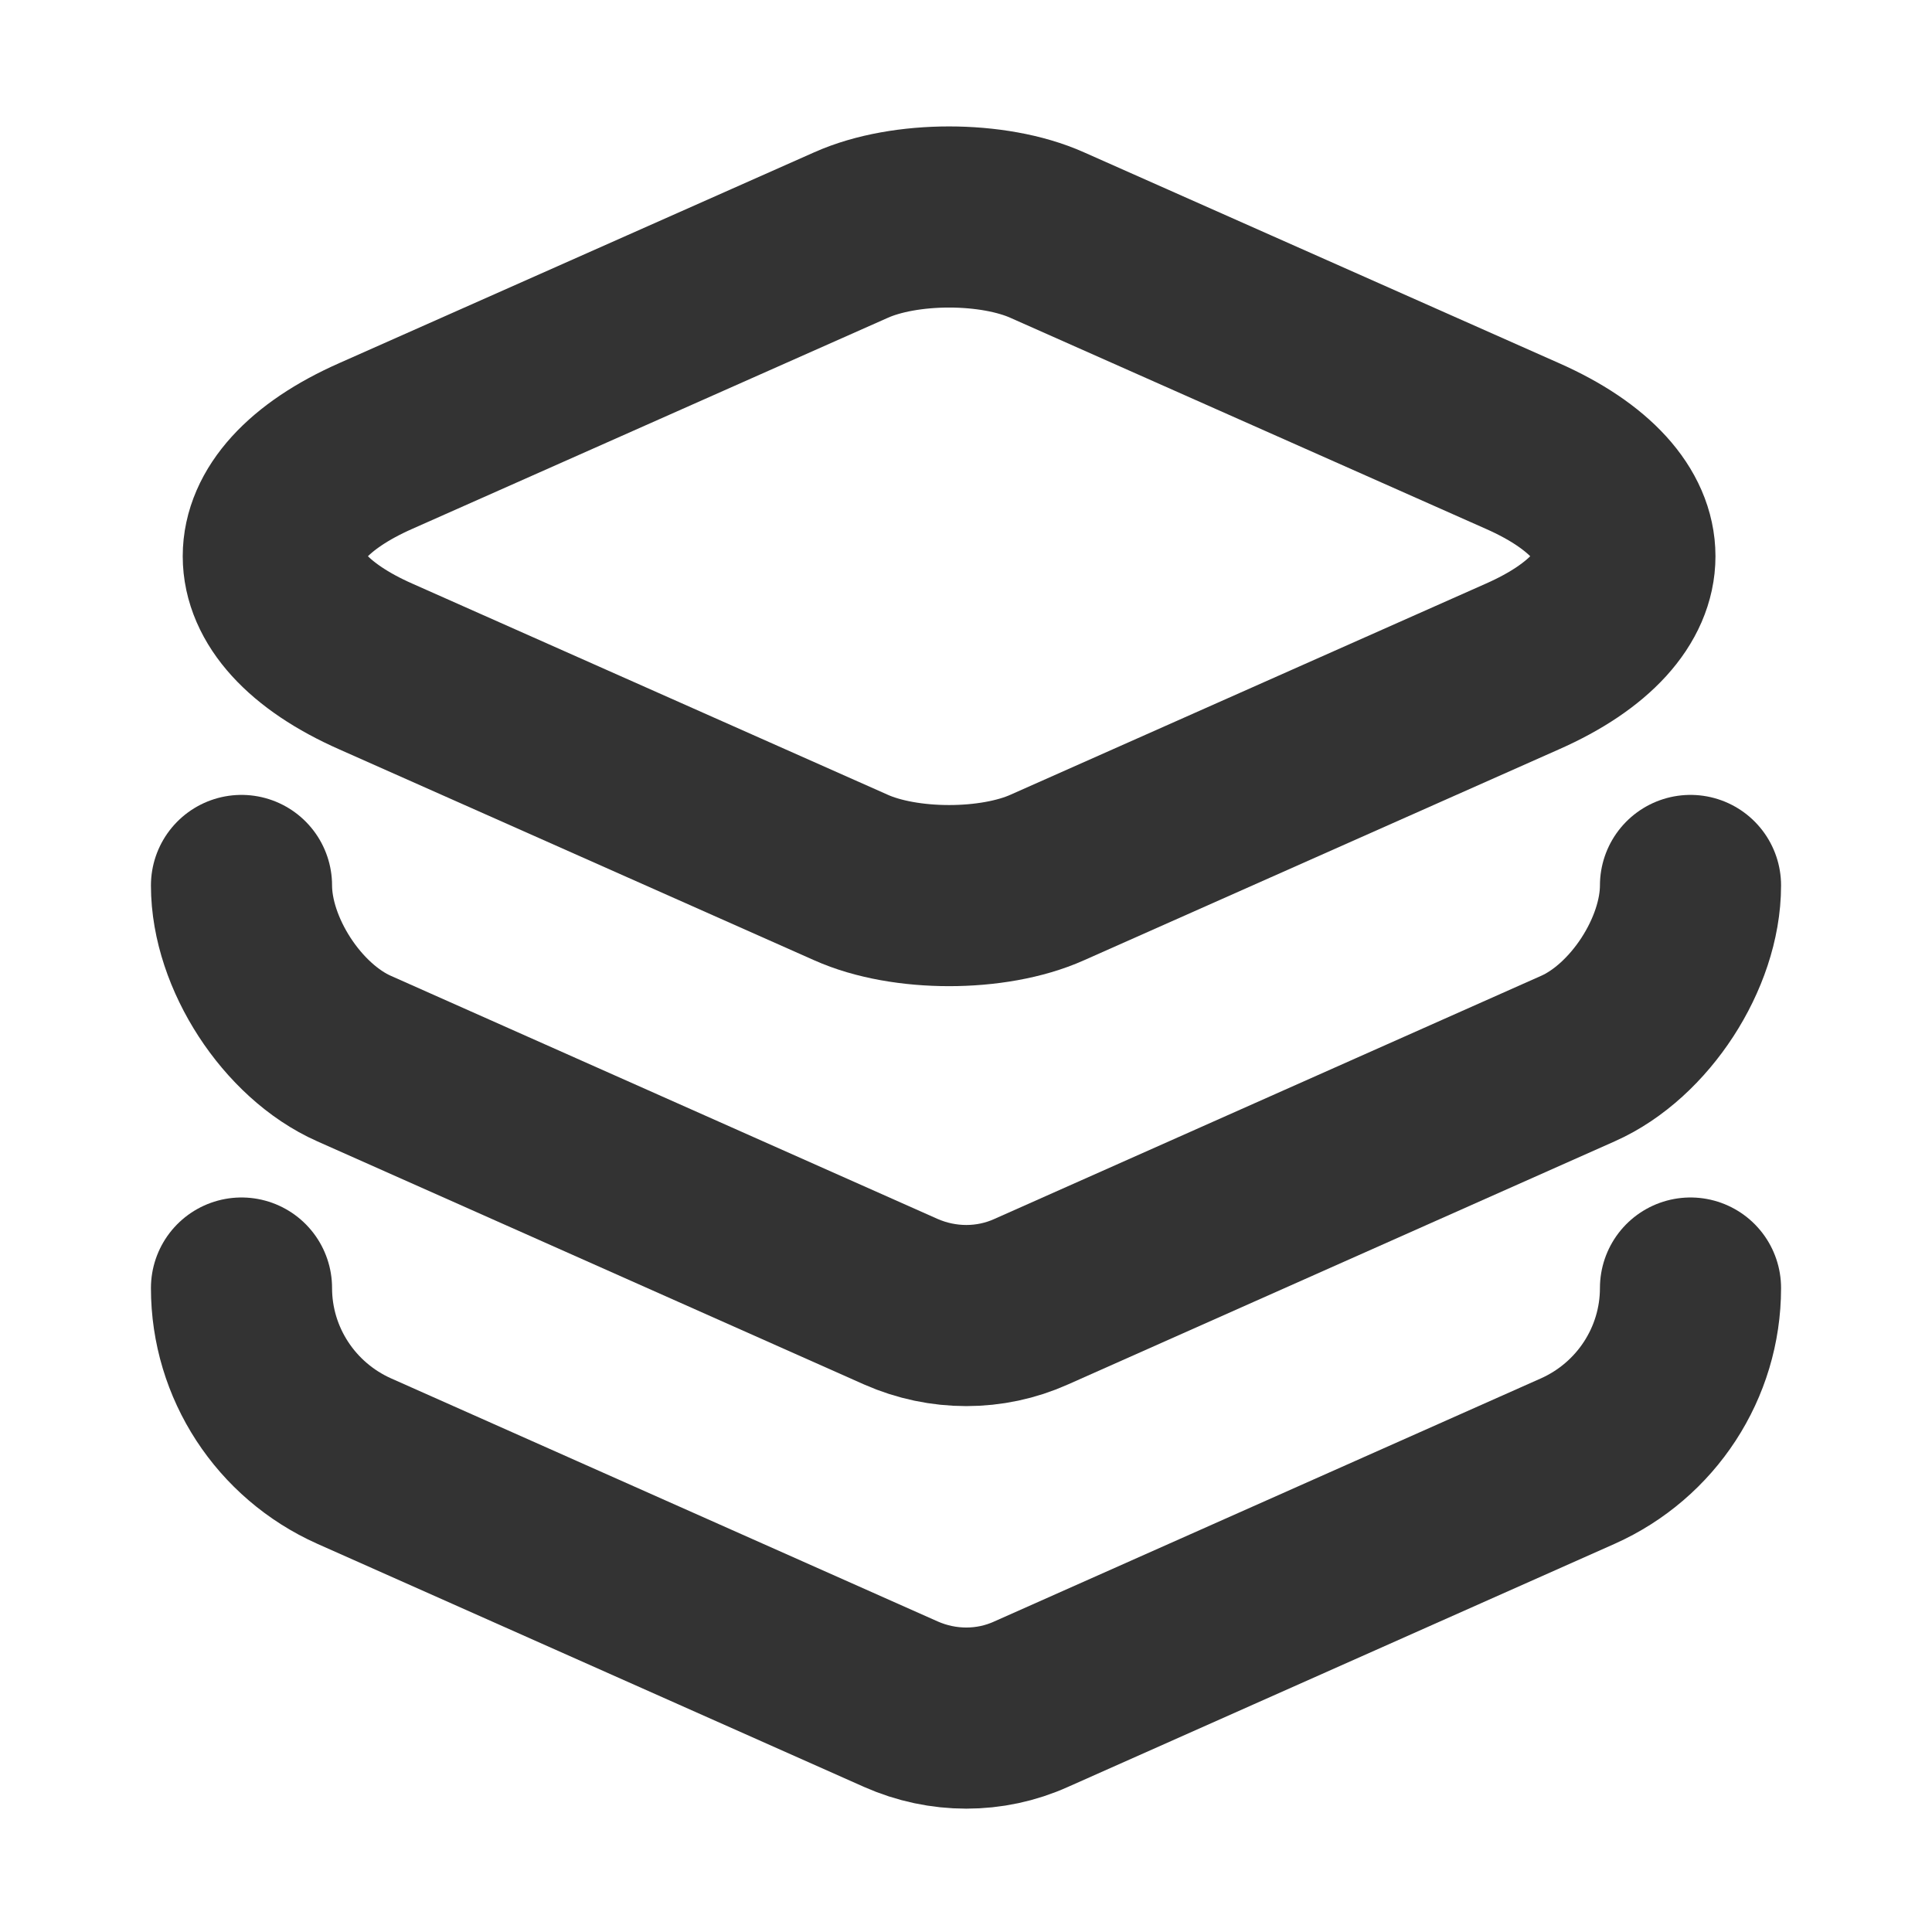
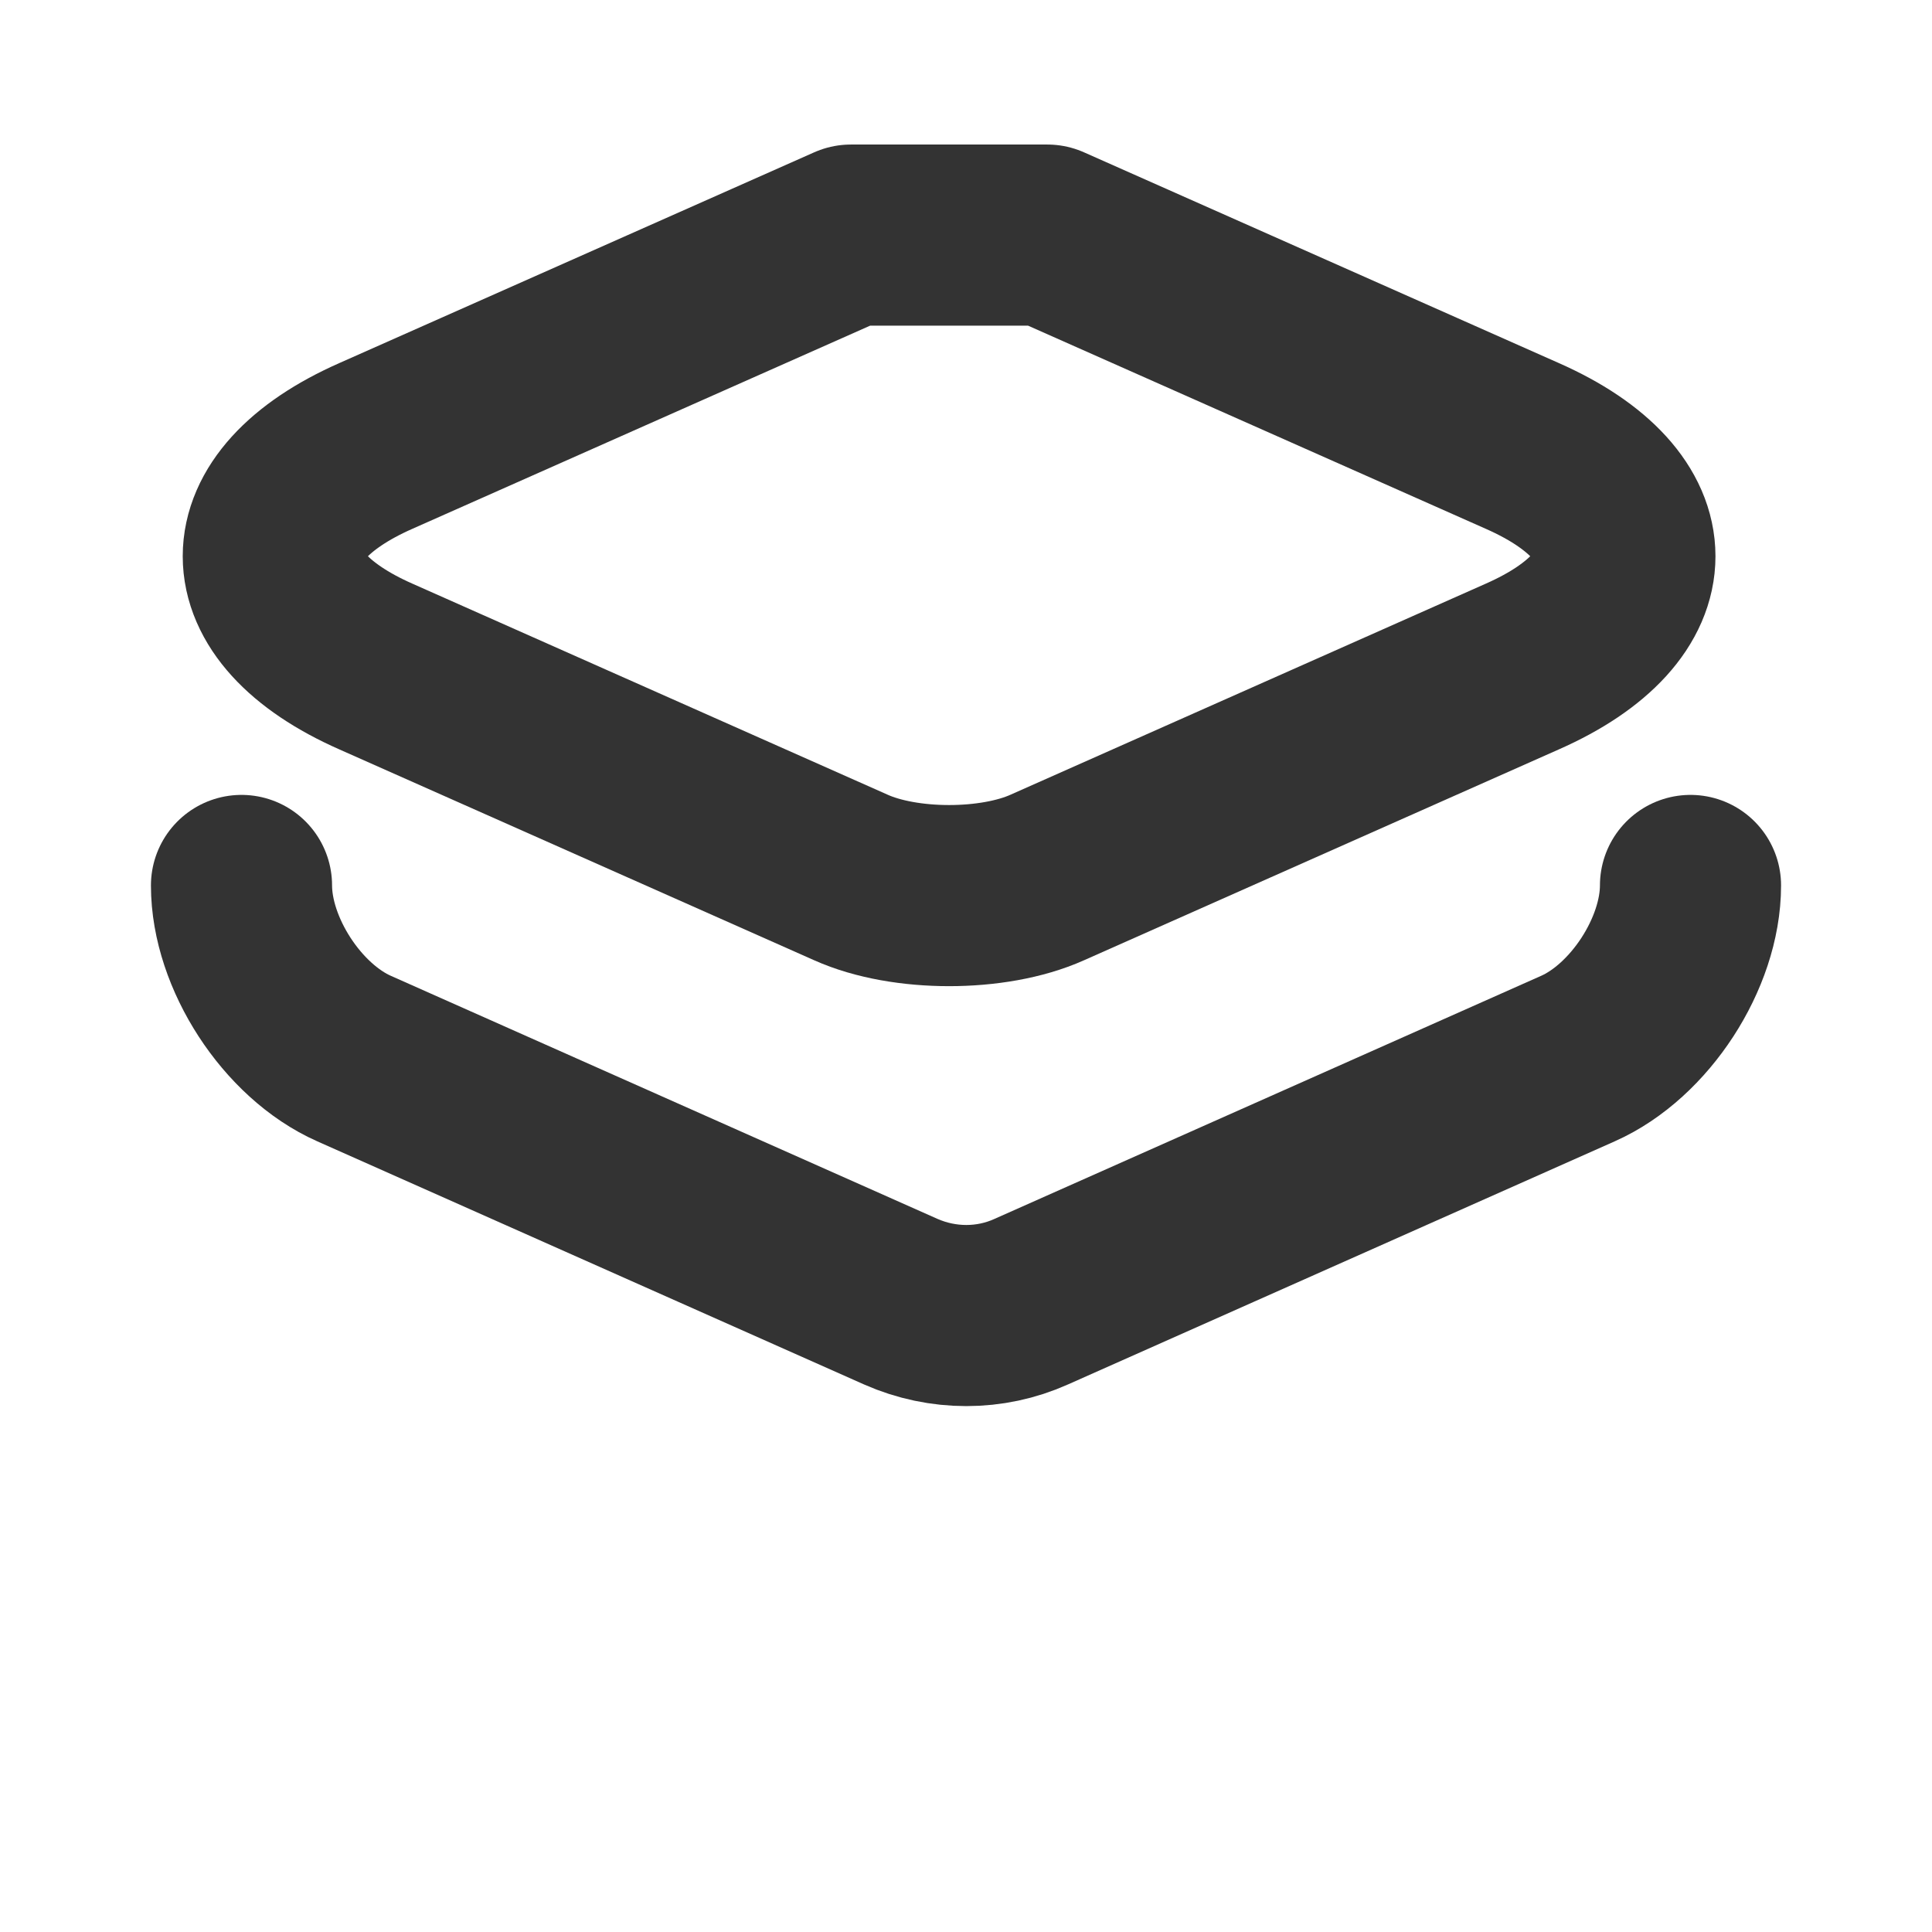
<svg xmlns="http://www.w3.org/2000/svg" width="16" height="16" viewBox="0 0 16 16" fill="none">
-   <path d="M8.673 1.947L12.607 3.693C13.74 4.193 13.74 5.02 12.607 5.52L8.673 7.267C8.227 7.467 7.493 7.467 7.047 7.267L3.113 5.52C1.98 5.02 1.98 4.193 3.113 3.693L7.047 1.947C7.493 1.747 8.227 1.747 8.673 1.947Z" stroke="#333333" stroke-width="1.5" stroke-linecap="round" stroke-linejoin="round" />
+   <path d="M8.673 1.947L12.607 3.693C13.74 4.193 13.74 5.02 12.607 5.52L8.673 7.267C8.227 7.467 7.493 7.467 7.047 7.267L3.113 5.52C1.98 5.02 1.98 4.193 3.113 3.693L7.047 1.947Z" stroke="#333333" stroke-width="1.5" stroke-linecap="round" stroke-linejoin="round" />
  <path d="M2 7.333C2 7.893 2.42 8.54 2.933 8.767L7.46 10.78C7.807 10.933 8.2 10.933 8.54 10.78L13.067 8.767C13.58 8.54 14 7.893 14 7.333" stroke="#333333" stroke-width="1.5" stroke-linecap="round" stroke-linejoin="round" />
-   <path d="M2 10.667C2 11.287 2.367 11.847 2.933 12.1L7.46 14.113C7.807 14.267 8.2 14.267 8.54 14.113L13.067 12.1C13.633 11.847 14 11.287 14 10.667" stroke="#333333" stroke-width="1.5" stroke-linecap="round" stroke-linejoin="round" />
</svg>